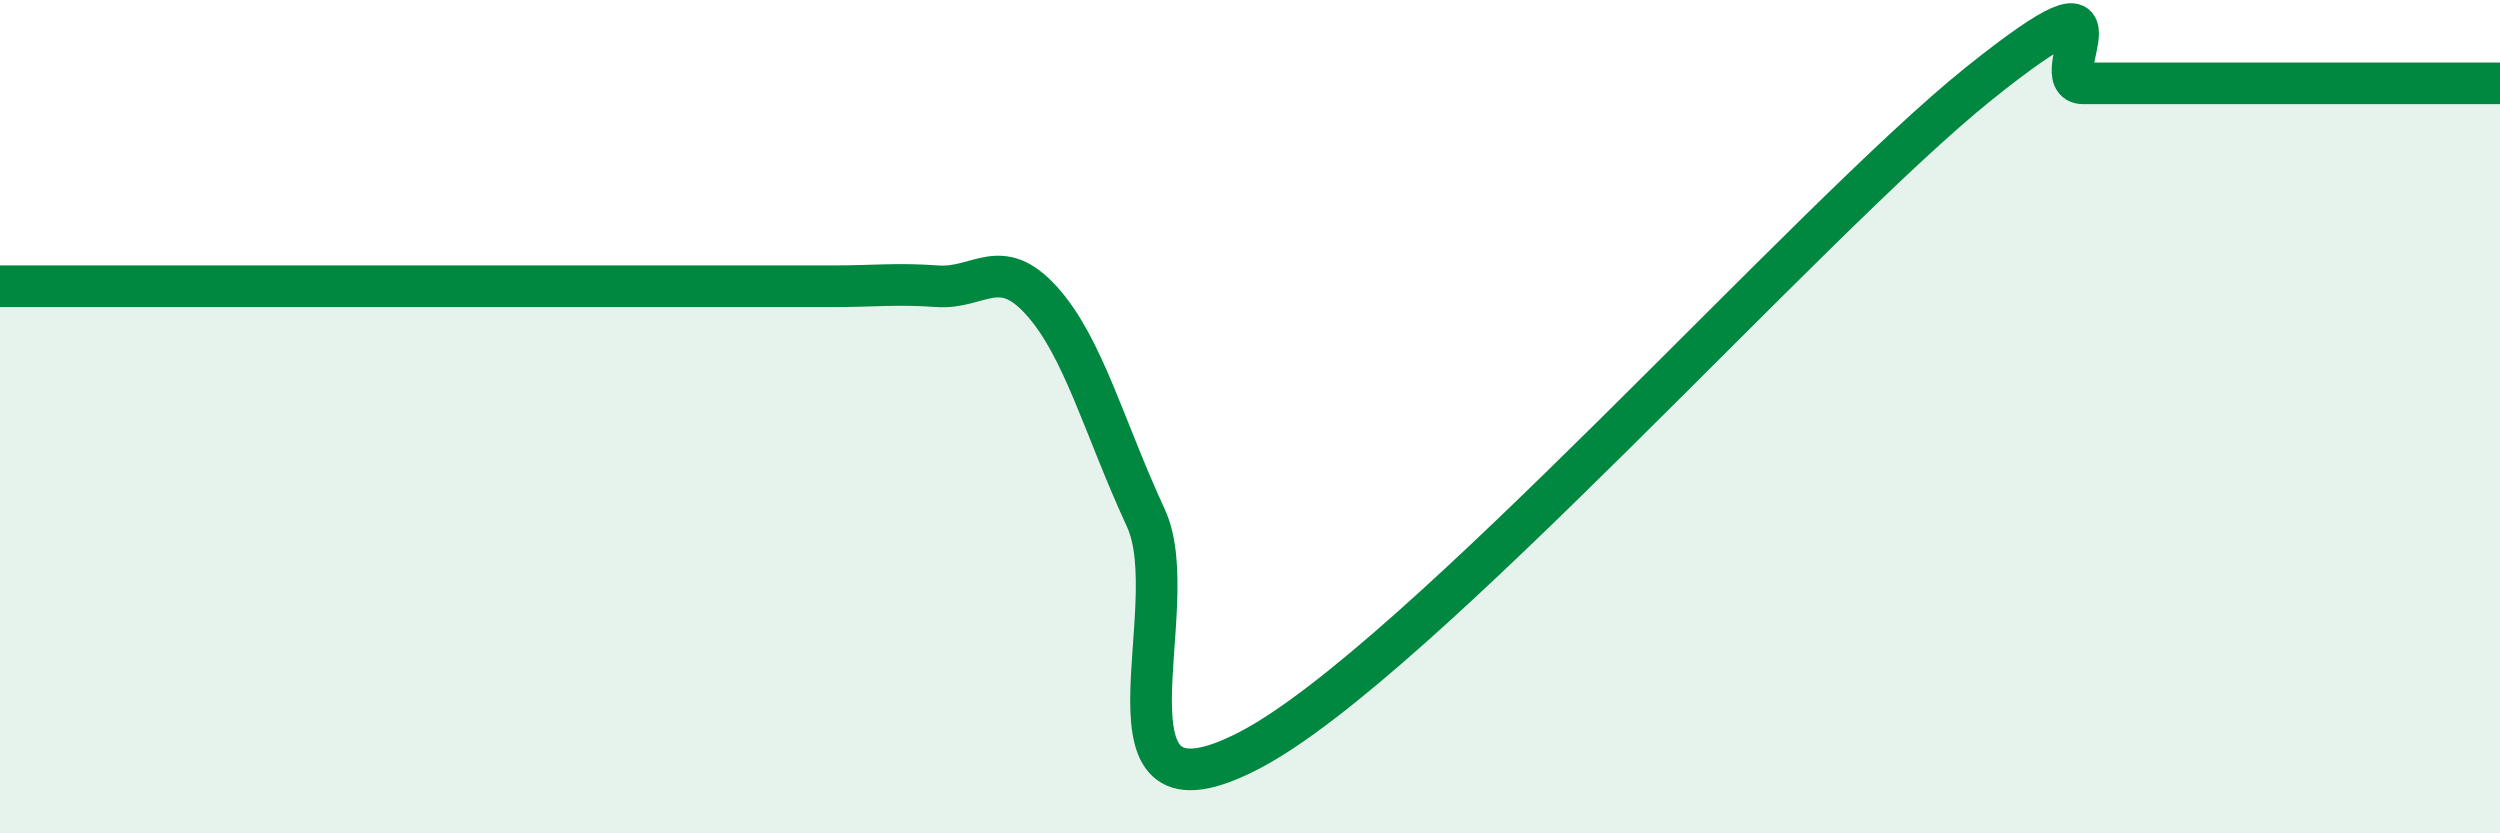
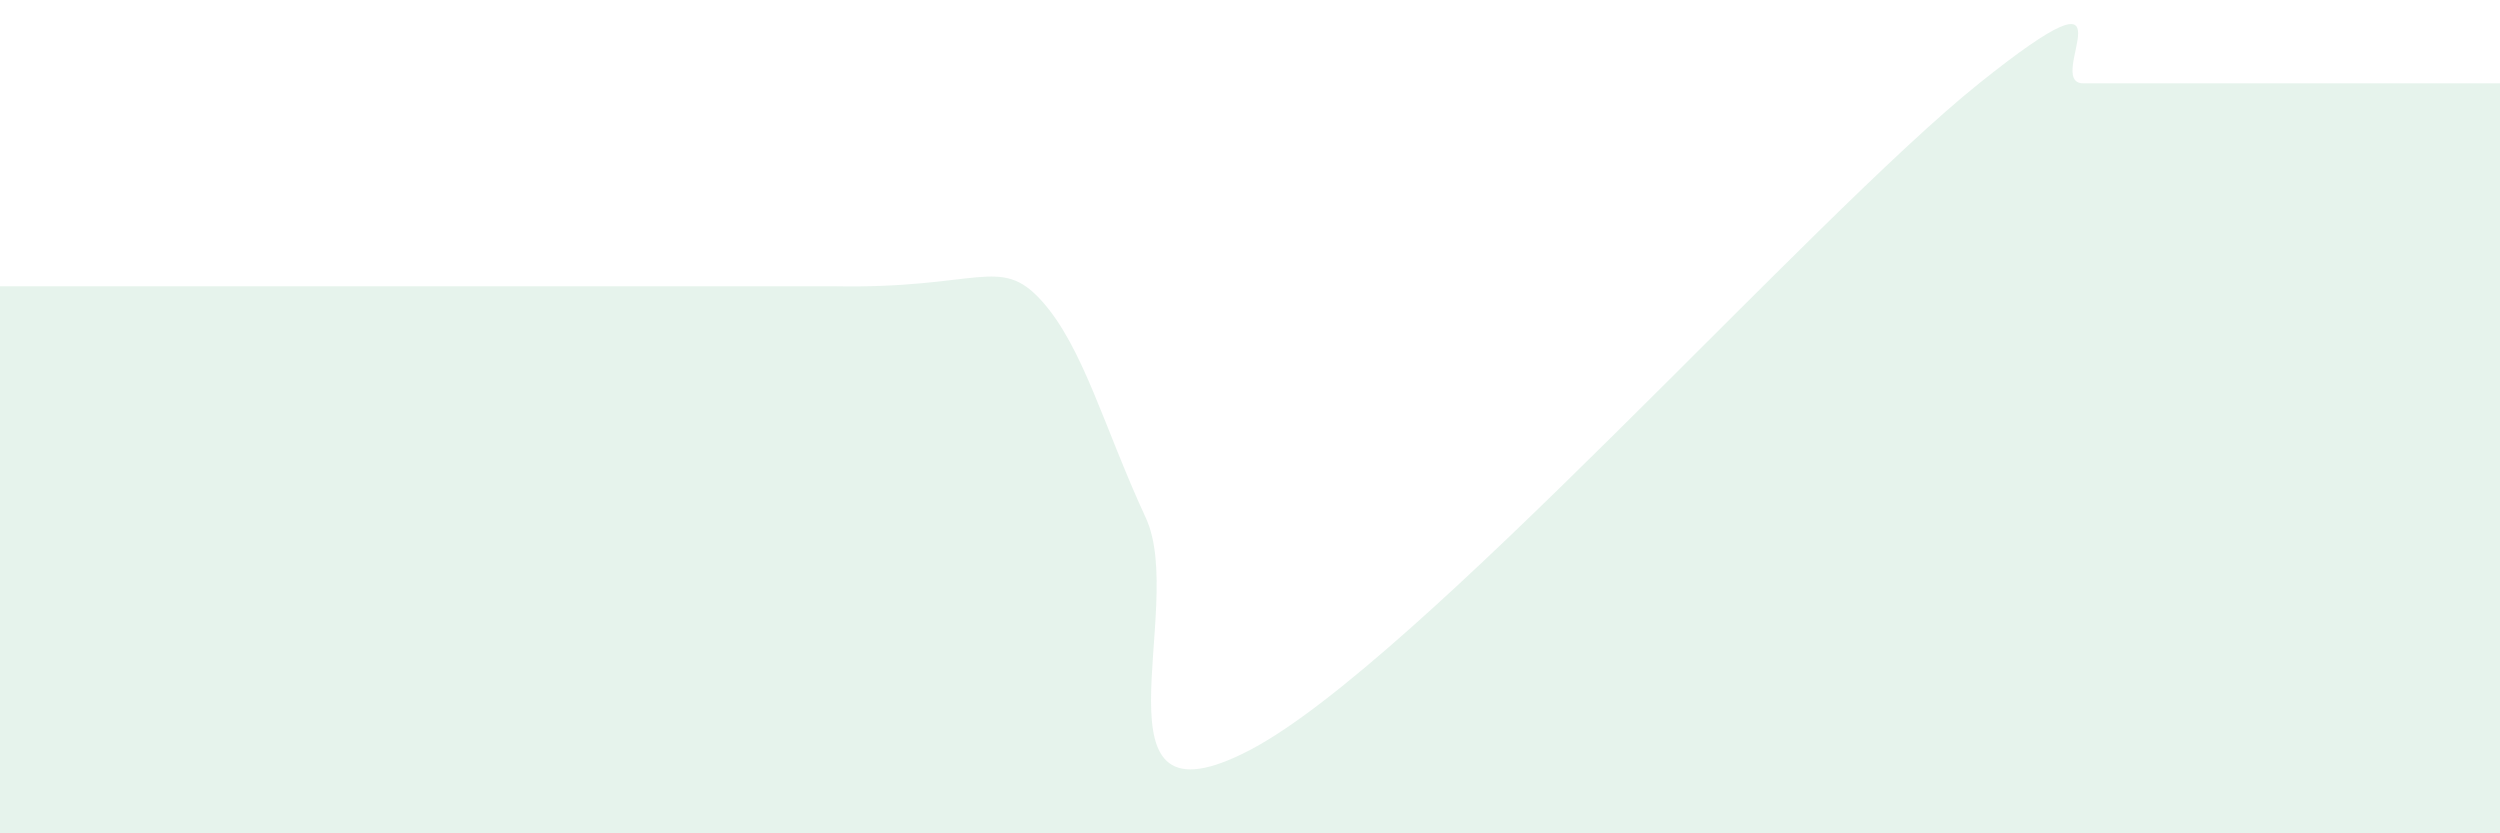
<svg xmlns="http://www.w3.org/2000/svg" width="60" height="20" viewBox="0 0 60 20">
-   <path d="M 0,6.87 C 0.5,6.87 1.5,6.87 2.5,6.87 C 3.5,6.87 4,6.87 5,6.87 C 6,6.87 6.5,6.87 7.5,6.87 C 8.5,6.87 9,6.87 10,6.87 C 11,6.87 11.5,6.87 12.5,6.87 C 13.5,6.87 14,6.87 15,6.87 C 16,6.87 16.5,6.87 17.5,6.87 C 18.5,6.87 19,6.87 20,6.87 C 21,6.87 21.5,6.8 22.5,6.87 C 23.5,6.94 24,6.11 25,7.22 C 26,8.33 26.5,10.27 27.5,12.43 C 28.5,14.59 26,20.09 30,18 C 34,15.91 43.5,5.2 47.5,2 C 51.5,-1.2 49,2 50,2 C 51,2 51.5,2 52.5,2 C 53.5,2 53.5,2 55,2 C 56.5,2 59,2 60,2L60 20L0 20Z" fill="#008740" opacity="0.1" stroke-linecap="round" stroke-linejoin="round" />
-   <path d="M 0,6.87 C 0.5,6.87 1.5,6.87 2.5,6.87 C 3.5,6.87 4,6.87 5,6.87 C 6,6.87 6.5,6.87 7.5,6.87 C 8.5,6.87 9,6.87 10,6.87 C 11,6.87 11.5,6.87 12.5,6.87 C 13.5,6.87 14,6.87 15,6.87 C 16,6.87 16.5,6.87 17.5,6.87 C 18.5,6.87 19,6.87 20,6.87 C 21,6.87 21.5,6.8 22.5,6.87 C 23.5,6.94 24,6.11 25,7.22 C 26,8.33 26.5,10.27 27.5,12.43 C 28.5,14.59 26,20.09 30,18 C 34,15.91 43.5,5.2 47.5,2 C 51.5,-1.2 49,2 50,2 C 51,2 51.5,2 52.5,2 C 53.5,2 53.5,2 55,2 C 56.5,2 59,2 60,2" stroke="#008740" stroke-width="1" fill="none" stroke-linecap="round" stroke-linejoin="round" />
+   <path d="M 0,6.87 C 0.5,6.87 1.5,6.87 2.5,6.87 C 3.5,6.87 4,6.87 5,6.87 C 6,6.87 6.5,6.87 7.5,6.87 C 8.5,6.87 9,6.87 10,6.87 C 11,6.87 11.5,6.87 12.5,6.87 C 13.5,6.87 14,6.87 15,6.87 C 16,6.87 16.5,6.87 17.5,6.87 C 18.5,6.87 19,6.87 20,6.87 C 23.5,6.94 24,6.11 25,7.22 C 26,8.33 26.5,10.27 27.5,12.43 C 28.5,14.59 26,20.09 30,18 C 34,15.91 43.5,5.2 47.5,2 C 51.5,-1.2 49,2 50,2 C 51,2 51.5,2 52.5,2 C 53.5,2 53.5,2 55,2 C 56.5,2 59,2 60,2L60 20L0 20Z" fill="#008740" opacity="0.1" stroke-linecap="round" stroke-linejoin="round" />
</svg>